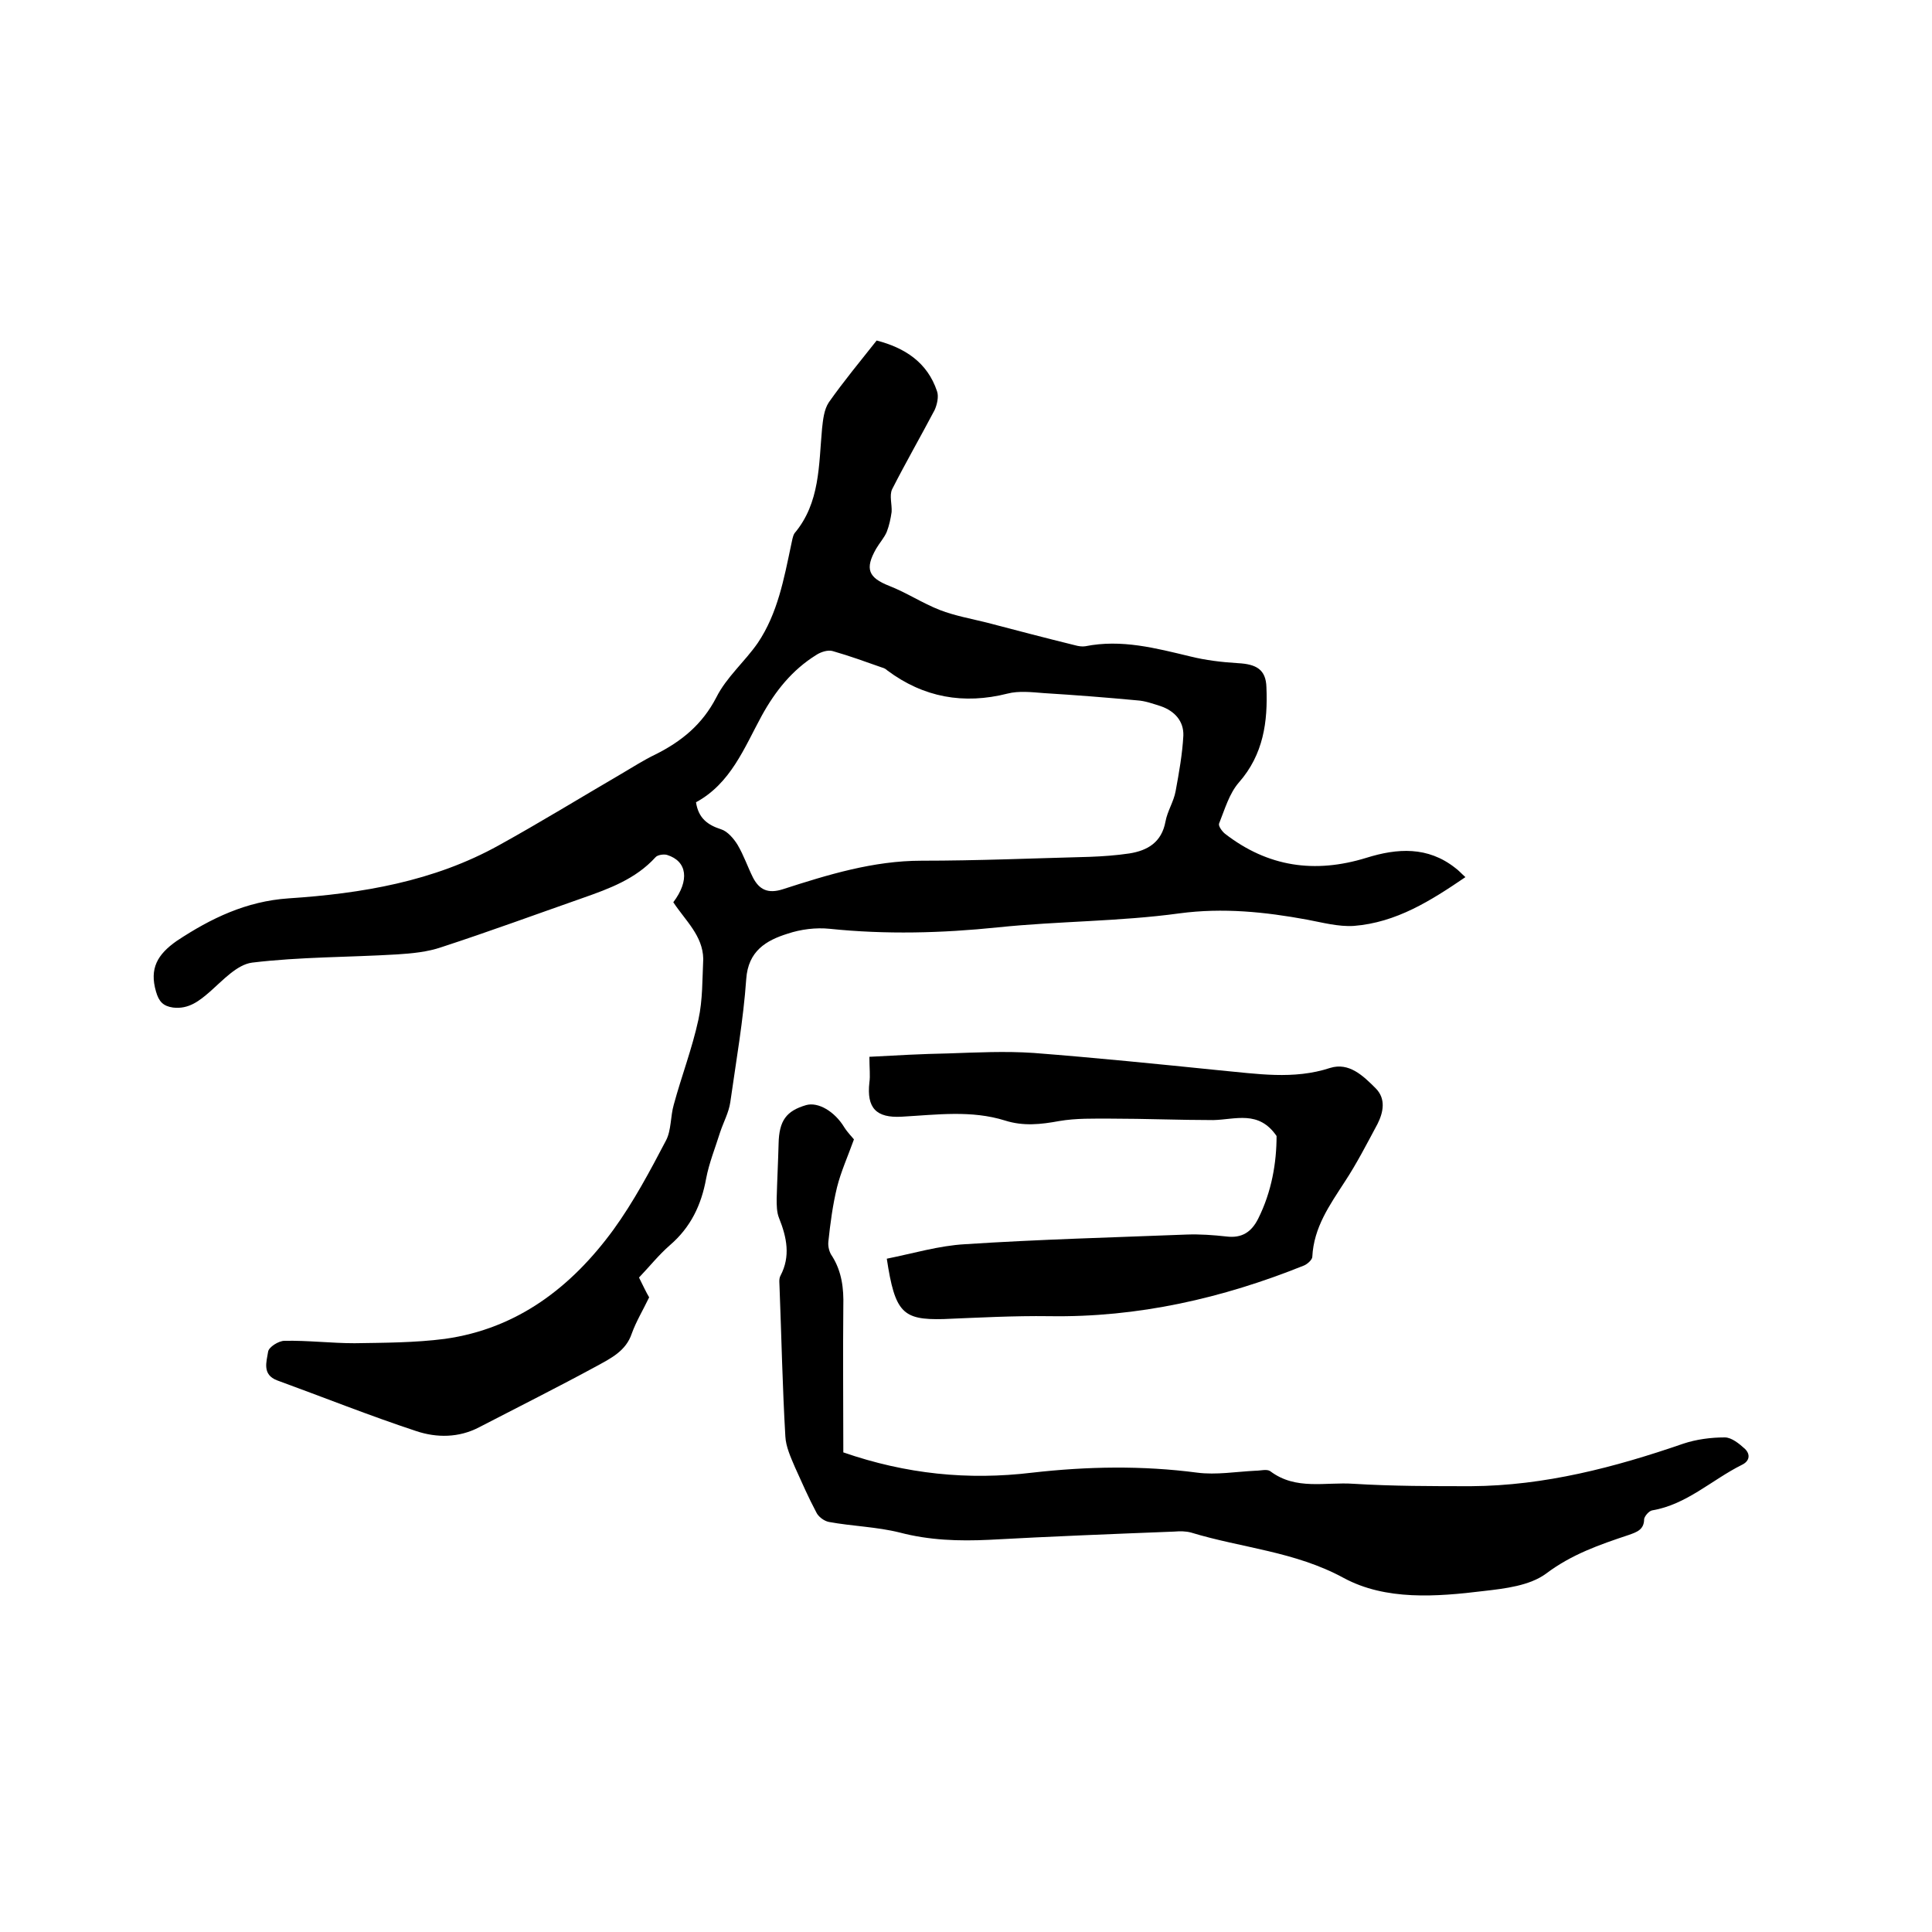
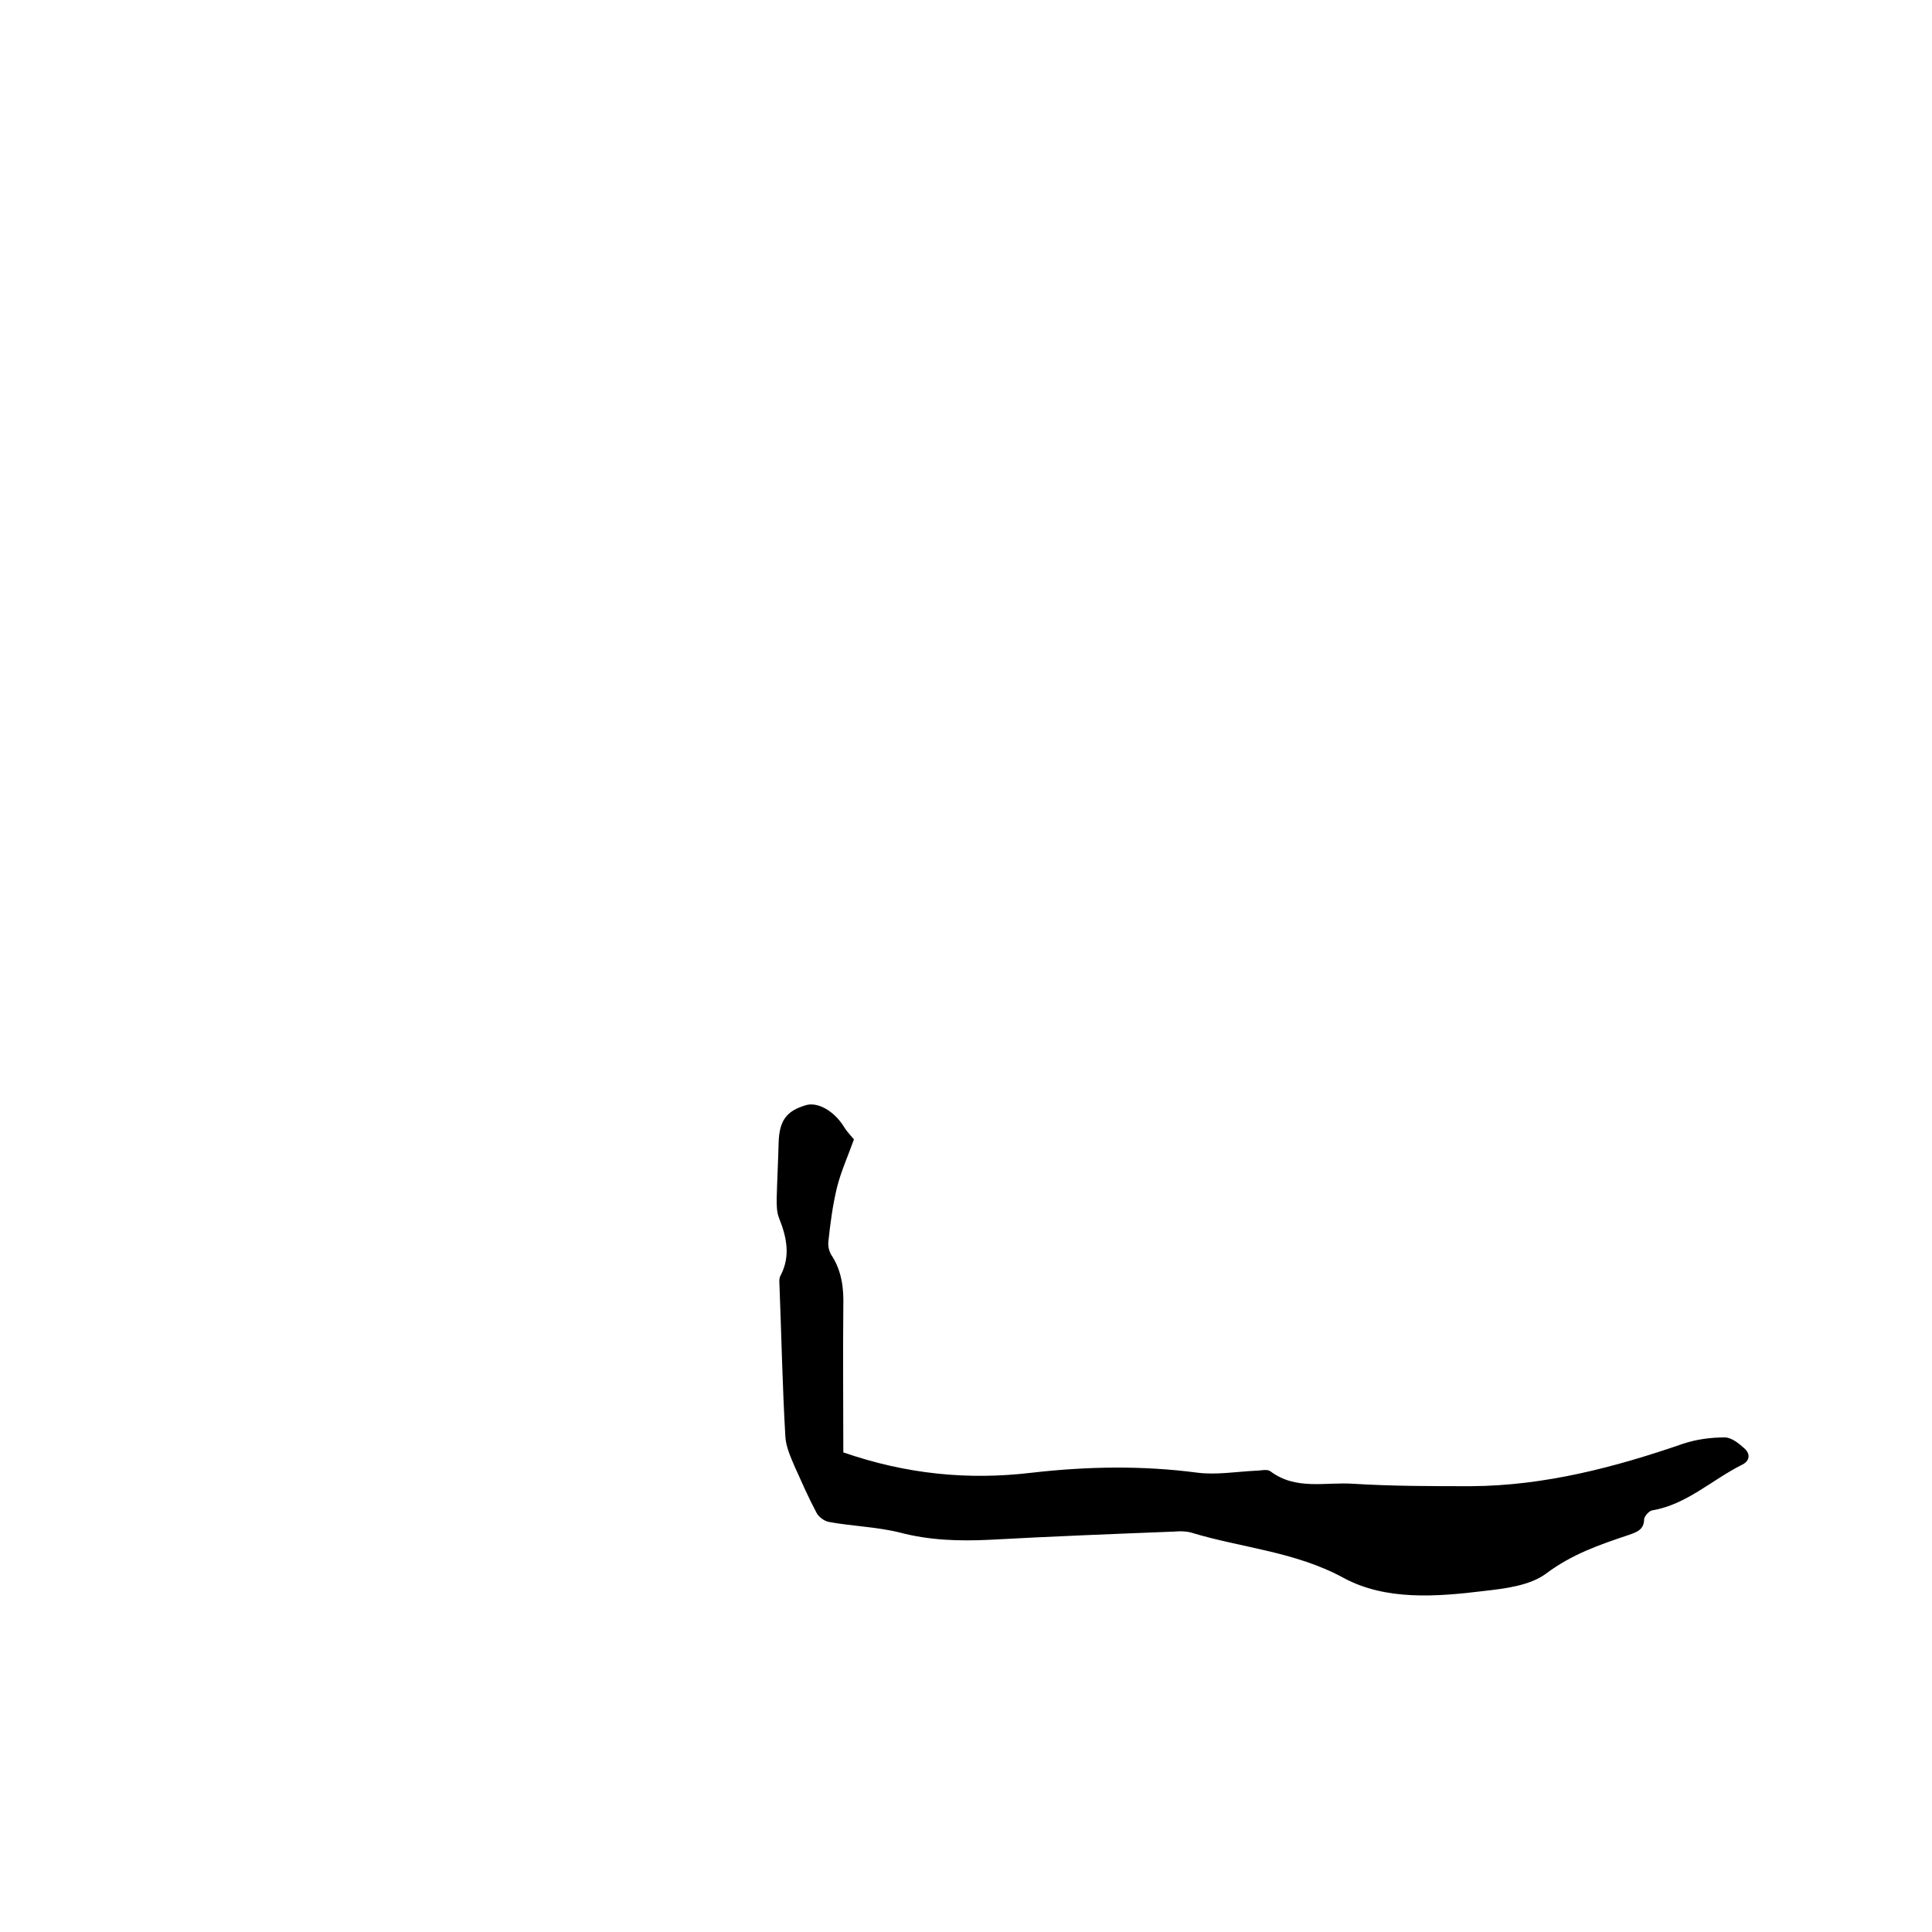
<svg xmlns="http://www.w3.org/2000/svg" enable-background="new 0 0 400 400" viewBox="0 0 400 400">
-   <path d="m139.4 186.8c3.4-4.5 2.9-8.5-1.3-9.8-.7-.2-2 0-2.4.5-4.1 4.5-9.6 6.5-15 8.4-9.7 3.4-19.5 7-29.3 10.2-2.9 1-6.1 1.3-9.2 1.5-10 .6-20.1.5-30 1.7-3.1.4-6 3.6-8.6 5.9-2.3 2-4.5 3.8-7.8 3.4-2-.3-2.9-1.2-3.5-3.3-1.4-4.8.3-7.7 4.3-10.5 7.1-4.7 14.4-8.2 23.1-8.8 15.2-1 30.1-3.5 43.6-11 8.5-4.7 16.8-9.8 25.2-14.7 2.4-1.4 4.7-2.9 7.2-4.1 5.4-2.7 9.7-6.2 12.6-11.8 2.1-4.2 5.9-7.4 8.6-11.3 4.1-6.1 5.4-13.2 6.9-20.3.2-.8.3-1.8.7-2.4 5.3-6.3 5-14.1 5.7-21.7.2-1.8.4-3.9 1.4-5.4 3.1-4.4 6.5-8.5 9.9-12.8 5.8 1.5 10.5 4.5 12.5 10.5.4 1.1 0 2.8-.5 3.9-2.9 5.5-6 10.9-8.8 16.4-.6 1.3 0 3.1-.1 4.7-.2 1.4-.5 2.8-1 4.1-.5 1.2-1.5 2.3-2.2 3.5-2.4 4.2-1.6 6 2.7 7.7 3.6 1.4 6.9 3.6 10.5 5 3.1 1.2 6.5 1.8 9.7 2.6 6.1 1.6 12.2 3.2 18.3 4.7.7.2 1.5.3 2.1.2 7.5-1.5 14.6.4 21.7 2.1 3.2.8 6.6 1.2 9.9 1.4 3.8.2 5.8 1.3 5.9 5 .3 7.1-.6 13.9-5.7 19.7-2 2.3-2.9 5.5-4.1 8.5-.2.5.6 1.6 1.2 2.1 8.9 6.9 18.6 8.3 29.3 5 6.4-2 12.7-2.4 18.4 2.1.7.5 1.2 1.1 2.1 1.9-7.2 4.9-14.3 9.4-23.1 10.1-3.2.2-6.5-.7-9.7-1.3-8.7-1.6-17.4-2.5-26.4-1.3-12.4 1.7-25.1 1.6-37.6 2.9-11.6 1.2-23.2 1.5-34.8.3-2.9-.3-6 .1-8.7 1-4.5 1.4-8.2 3.6-8.6 9.4-.6 8.5-2.1 17-3.3 25.5-.3 2.1-1.4 4.1-2.1 6.2-1 3.2-2.3 6.4-2.9 9.6-1 5.5-3.2 10.1-7.5 13.8-2.3 2-4.2 4.4-6.4 6.7.8 1.6 1.5 3.1 2.1 4.1-1.3 2.7-2.7 5-3.6 7.5-1.2 3.6-4.3 5.1-7.2 6.7-8.1 4.4-16.3 8.5-24.4 12.7-4.2 2.2-8.8 2.2-13 .8-9.7-3.2-19.2-7-28.8-10.5-3.2-1.2-2.2-3.9-1.9-5.9.1-1 2.2-2.3 3.4-2.3 4.8-.1 9.7.5 14.5.5 6.2-.1 12.5-.1 18.7-.9 15-2.1 26.2-10.7 34.9-22.6 4.2-5.8 7.6-12.2 10.9-18.5 1.1-2.1.9-5 1.6-7.4 1.6-5.9 3.8-11.6 5.1-17.6.9-4.1.8-8.4 1-12.6-.1-4.8-3.7-7.9-6.2-11.7zm4.7-20.7c.5 3.3 2.4 4.7 5.2 5.6 1.3.4 2.6 1.9 3.4 3.2 1.3 2.2 2.1 4.6 3.2 6.8 1.3 2.5 3.1 3.4 6.2 2.4 9.3-3 18.7-5.9 28.7-5.9 11.6 0 23.2-.5 34.8-.8 2.7-.1 5.5-.3 8.2-.7 3.8-.6 6.7-2.3 7.5-6.6.4-2.2 1.7-4.1 2.1-6.3.7-3.8 1.4-7.7 1.6-11.5.1-3-1.8-5.1-4.7-6.1-1.6-.5-3.2-1.1-4.9-1.2-6.4-.6-12.8-1.1-19.3-1.5-2.5-.2-5.2-.5-7.5.1-9.1 2.3-17.4.8-24.9-4.8-.3-.3-.7-.5-1.1-.6-3.4-1.2-6.7-2.4-10.2-3.4-1-.3-2.5.2-3.4.8-5 3.1-8.5 7.5-11.3 12.6-3.6 6.6-6.4 14-13.6 17.9z" />
  <path d="m174.6 300.7c13 4.5 25.8 5.8 39.1 4.2 11.4-1.3 22.8-1.5 34.2 0 3.9.5 8-.2 12-.4 1.1 0 2.4-.4 3.1.1 5.3 4 11.4 2.2 17.2 2.6 8.1.5 16.3.5 24.4.5 15.2-.1 29.7-3.9 43.9-8.8 2.7-.9 5.7-1.3 8.6-1.3 1.4 0 3 1.3 4.2 2.4 1.1 1.1 1 2.5-.7 3.3-6.2 3.1-11.4 8.2-18.5 9.4-.7.1-1.6 1.2-1.7 1.8 0 2.2-1.5 2.7-3.2 3.3-6 2-11.8 4-17.1 8-3.4 2.5-8.5 3.1-12.9 3.6-9.8 1.2-20.3 2-29-2.7-10.1-5.5-21.1-6.2-31.6-9.4-1.1-.3-2.3-.3-3.5-.2-12.8.5-25.6 1-38.3 1.7-6.3.3-12.4.1-18.5-1.5-4.8-1.2-9.8-1.3-14.7-2.2-1-.2-2.2-1.1-2.6-2-1.6-3-3-6.2-4.4-9.3-.9-2.1-1.9-4.3-2-6.4-.6-10.2-.8-20.5-1.2-30.8 0-.8-.2-1.8.2-2.5 2.1-4 1.3-7.9-.3-11.9-.5-1.2-.5-2.7-.5-4 .1-3.8.3-7.6.4-11.4.1-4.8 1.6-6.8 5.7-8 2.5-.7 5.9 1.3 7.9 4.6.7 1.1 1.7 2.1 2 2.5-1.3 3.6-2.7 6.7-3.5 9.9-.9 3.7-1.4 7.5-1.8 11.3-.1 1 .2 2.2.8 3 2 3.2 2.4 6.7 2.3 10.3-.1 10.2 0 20.2 0 30.3z" />
-   <path d="m183.6 260.6c5.5-1.1 10.8-2.7 16.2-3 15.3-1 30.6-1.4 45.9-2 2.7-.1 5.5.1 8.2.4 3.2.4 5.2-.9 6.6-3.7 2.8-5.6 3.8-11.6 3.8-17.1-3.7-5.4-8.5-3.4-13.1-3.3-7.1 0-14.1-.3-21.2-.3-3.6 0-7.2-.1-10.7.5-3.8.7-7.4 1.1-11.2-.1-7-2.2-14.2-1.2-21.4-.8-5.3.3-7.3-1.8-6.7-7.1.2-1.4 0-2.9 0-5.3 5.5-.3 10.9-.6 16.3-.7 5.9-.2 11.8-.5 17.7-.1 12.9 1 25.7 2.3 38.5 3.6 7.7.7 15.3 2 22.9-.5 3.9-1.2 6.8 1.6 9.4 4.2 2.2 2.2 1.6 5 .4 7.4-2.2 4.1-4.3 8.2-6.8 12-3.1 4.8-6.4 9.4-6.7 15.5 0 .6-1 1.5-1.7 1.8-16.9 6.8-34.4 10.8-52.8 10.5-7.3-.1-14.6.3-21.9.6-8.4.2-10-1.3-11.7-12.5z" />
</svg>